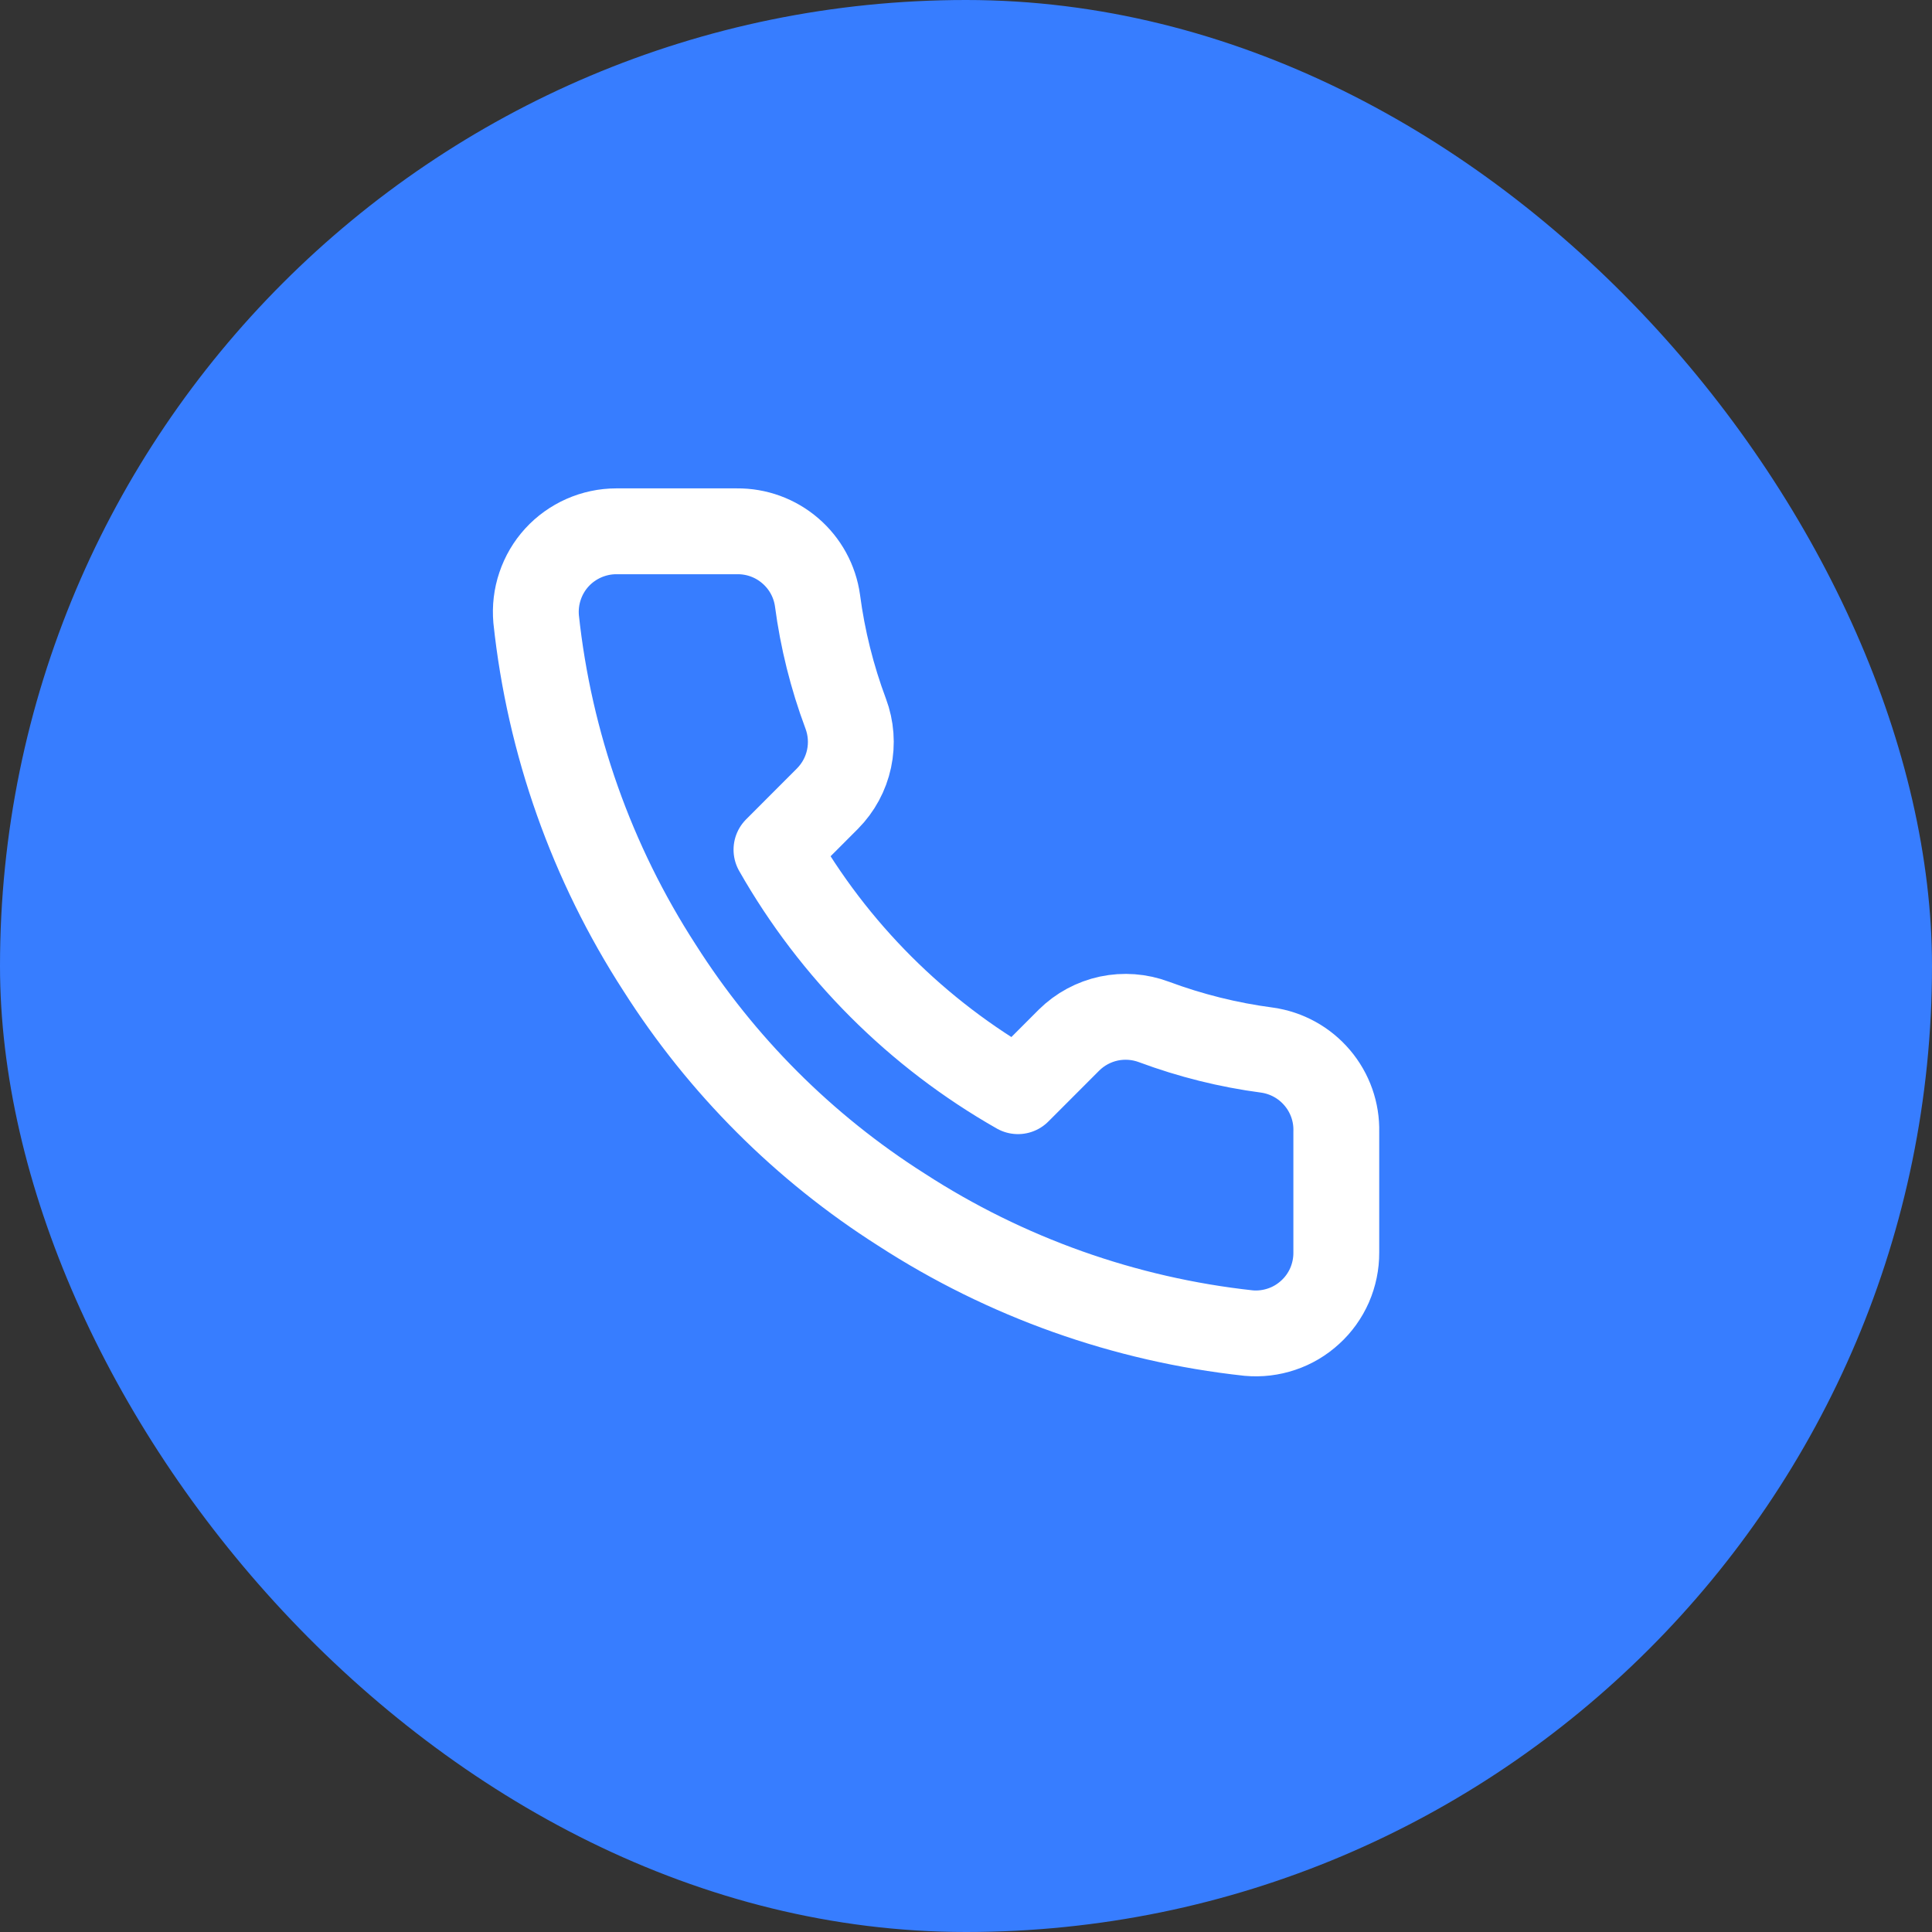
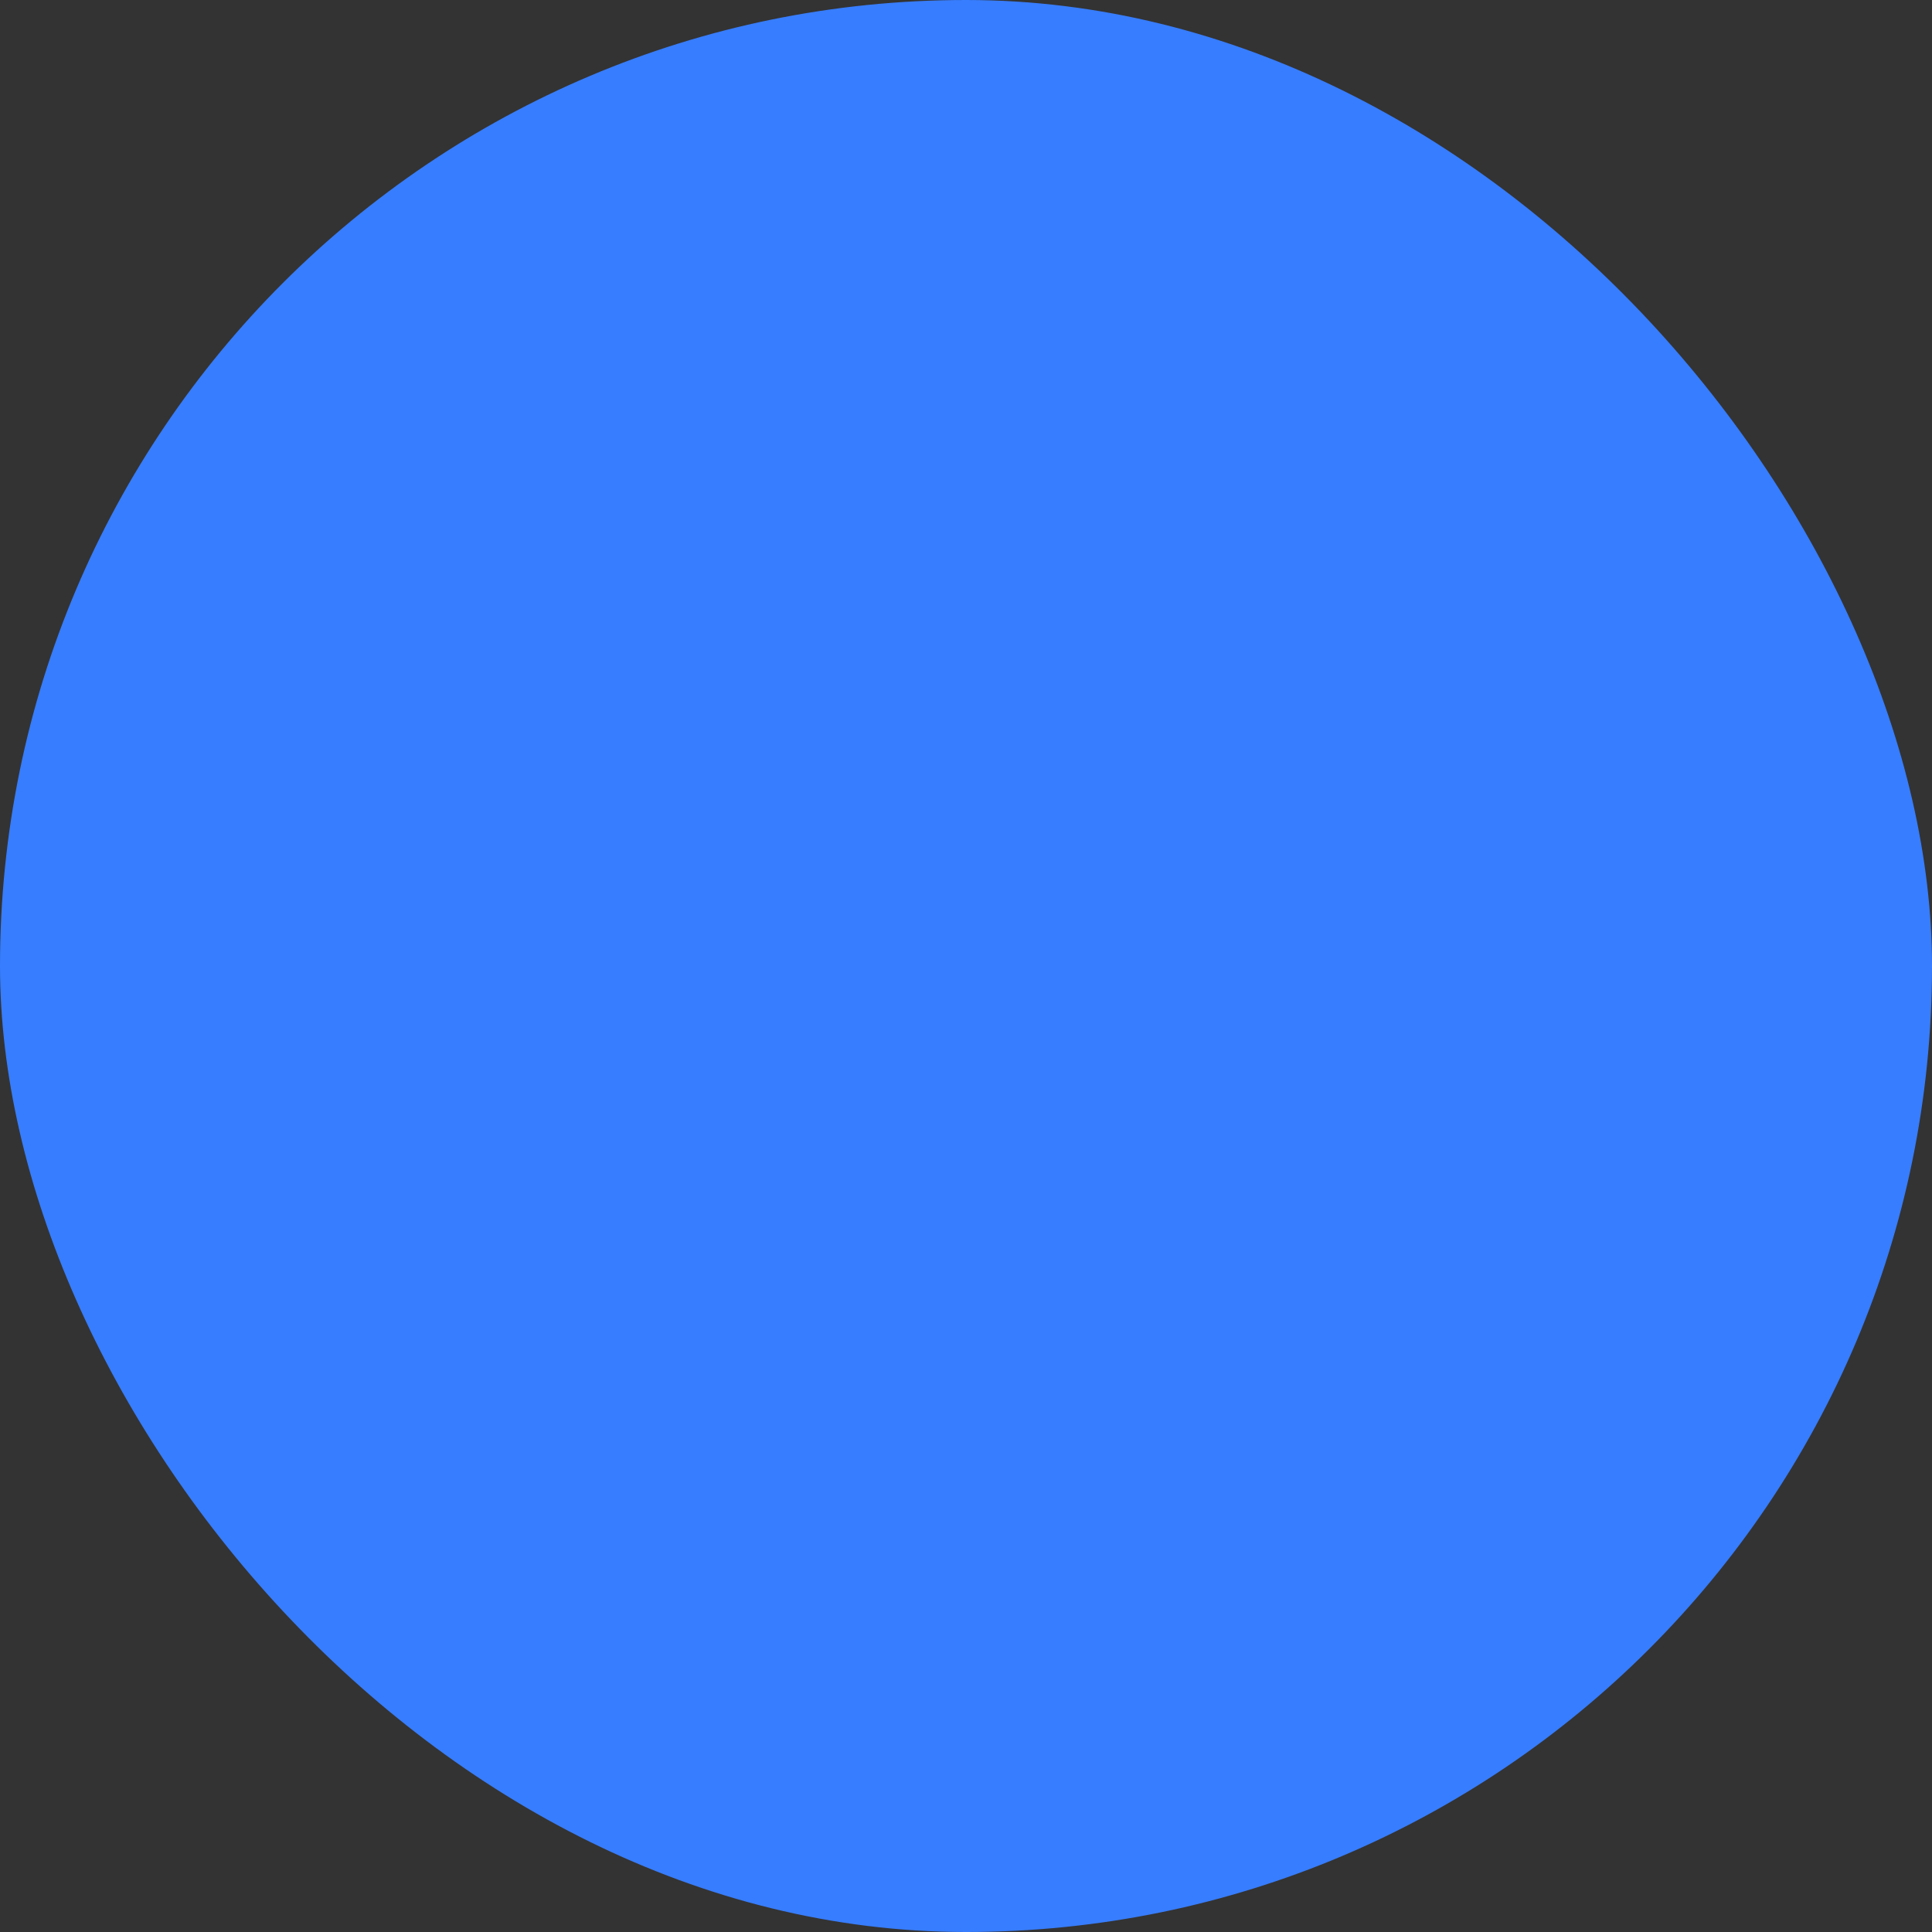
<svg xmlns="http://www.w3.org/2000/svg" width="30" height="30" viewBox="0 0 30 30" fill="none">
  <rect x="0" y="0" width="30" height="30" fill="#333333" stroke="none" />
  <rect width="30" height="30" rx="15" fill="#377DFF" />
-   <path d="M20.75 17.575V19.45C20.751 19.624 20.715 19.796 20.646 19.956C20.576 20.115 20.474 20.259 20.345 20.376C20.217 20.494 20.066 20.584 19.901 20.639C19.736 20.695 19.561 20.716 19.388 20.7C17.465 20.491 15.617 19.834 13.994 18.781C12.484 17.822 11.204 16.541 10.244 15.031C9.188 13.401 8.531 11.544 8.325 9.613C8.31 9.44 8.33 9.266 8.386 9.101C8.441 8.937 8.53 8.785 8.647 8.657C8.764 8.529 8.907 8.427 9.065 8.357C9.224 8.287 9.396 8.25 9.569 8.25H11.444C11.748 8.247 12.041 8.354 12.271 8.552C12.502 8.75 12.652 9.025 12.694 9.325C12.773 9.925 12.92 10.514 13.132 11.081C13.216 11.305 13.234 11.548 13.184 11.782C13.134 12.016 13.018 12.23 12.85 12.4L12.057 13.194C12.946 14.758 14.242 16.054 15.807 16.944L16.6 16.15C16.77 15.982 16.985 15.866 17.219 15.816C17.452 15.767 17.695 15.785 17.919 15.869C18.486 16.08 19.075 16.227 19.675 16.306C19.979 16.349 20.256 16.502 20.454 16.736C20.653 16.97 20.758 17.268 20.75 17.575Z" stroke="white" stroke-width="1.333" stroke-linecap="round" stroke-linejoin="round" />
</svg>